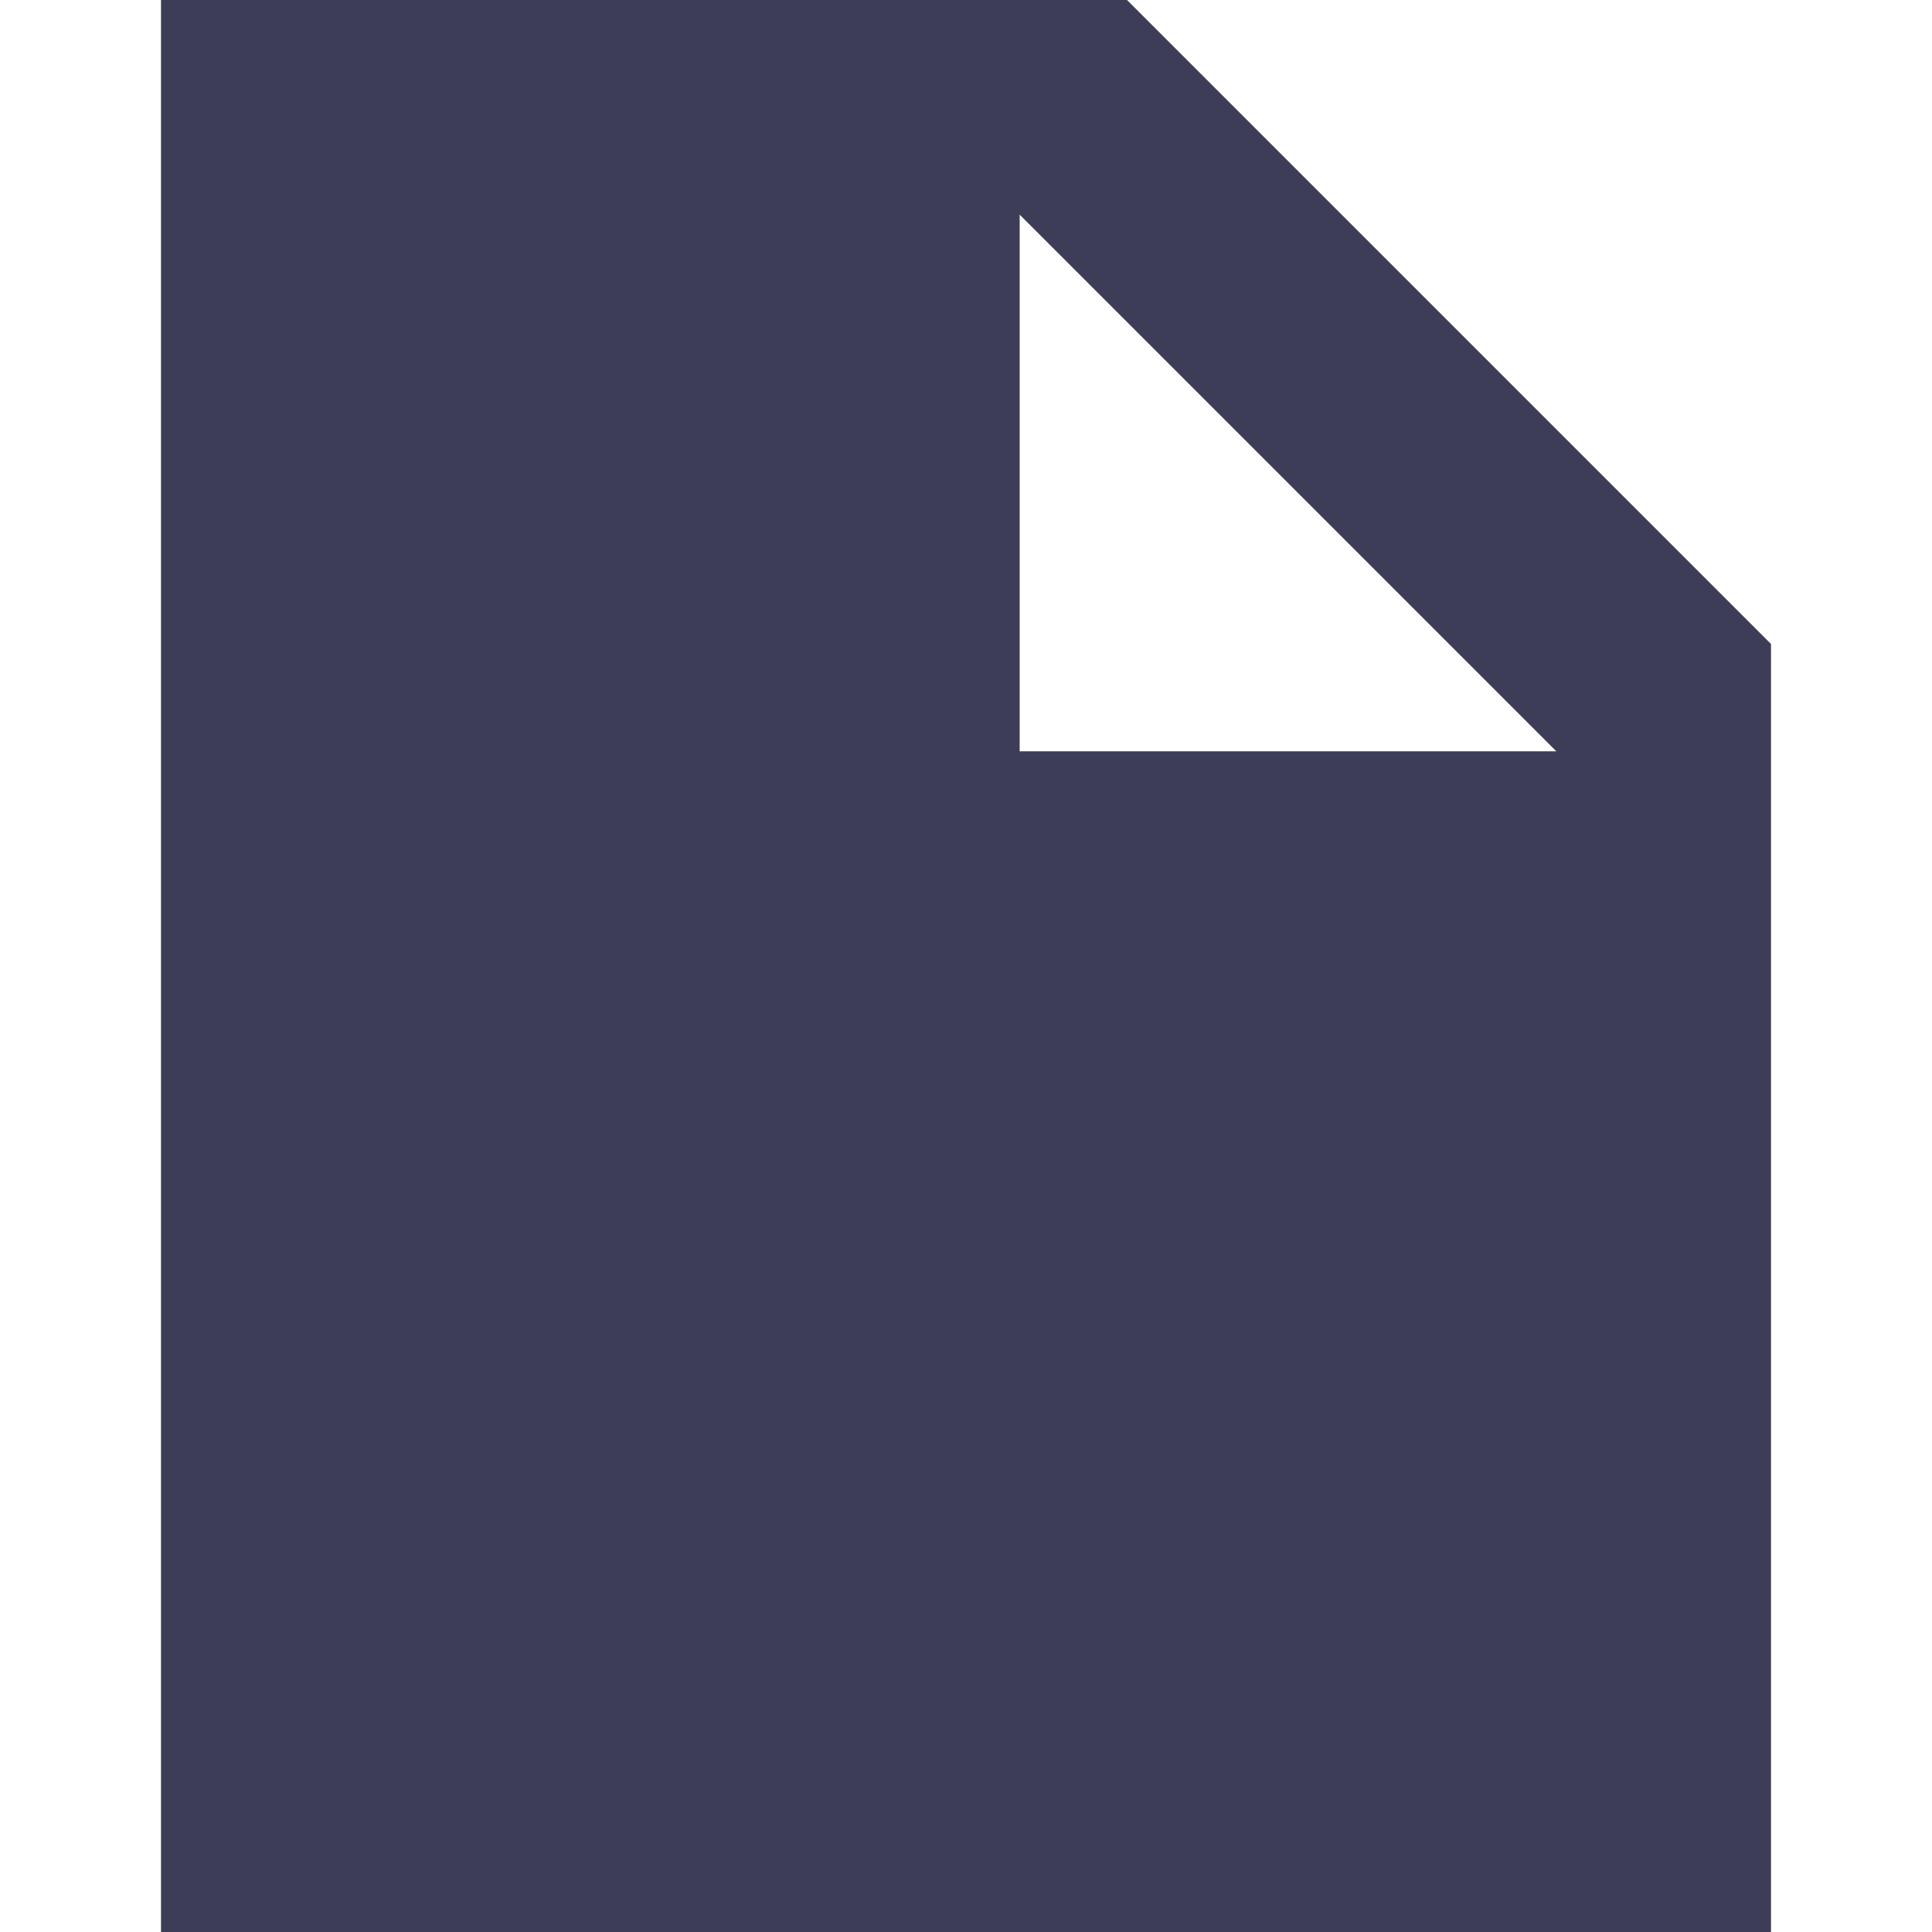
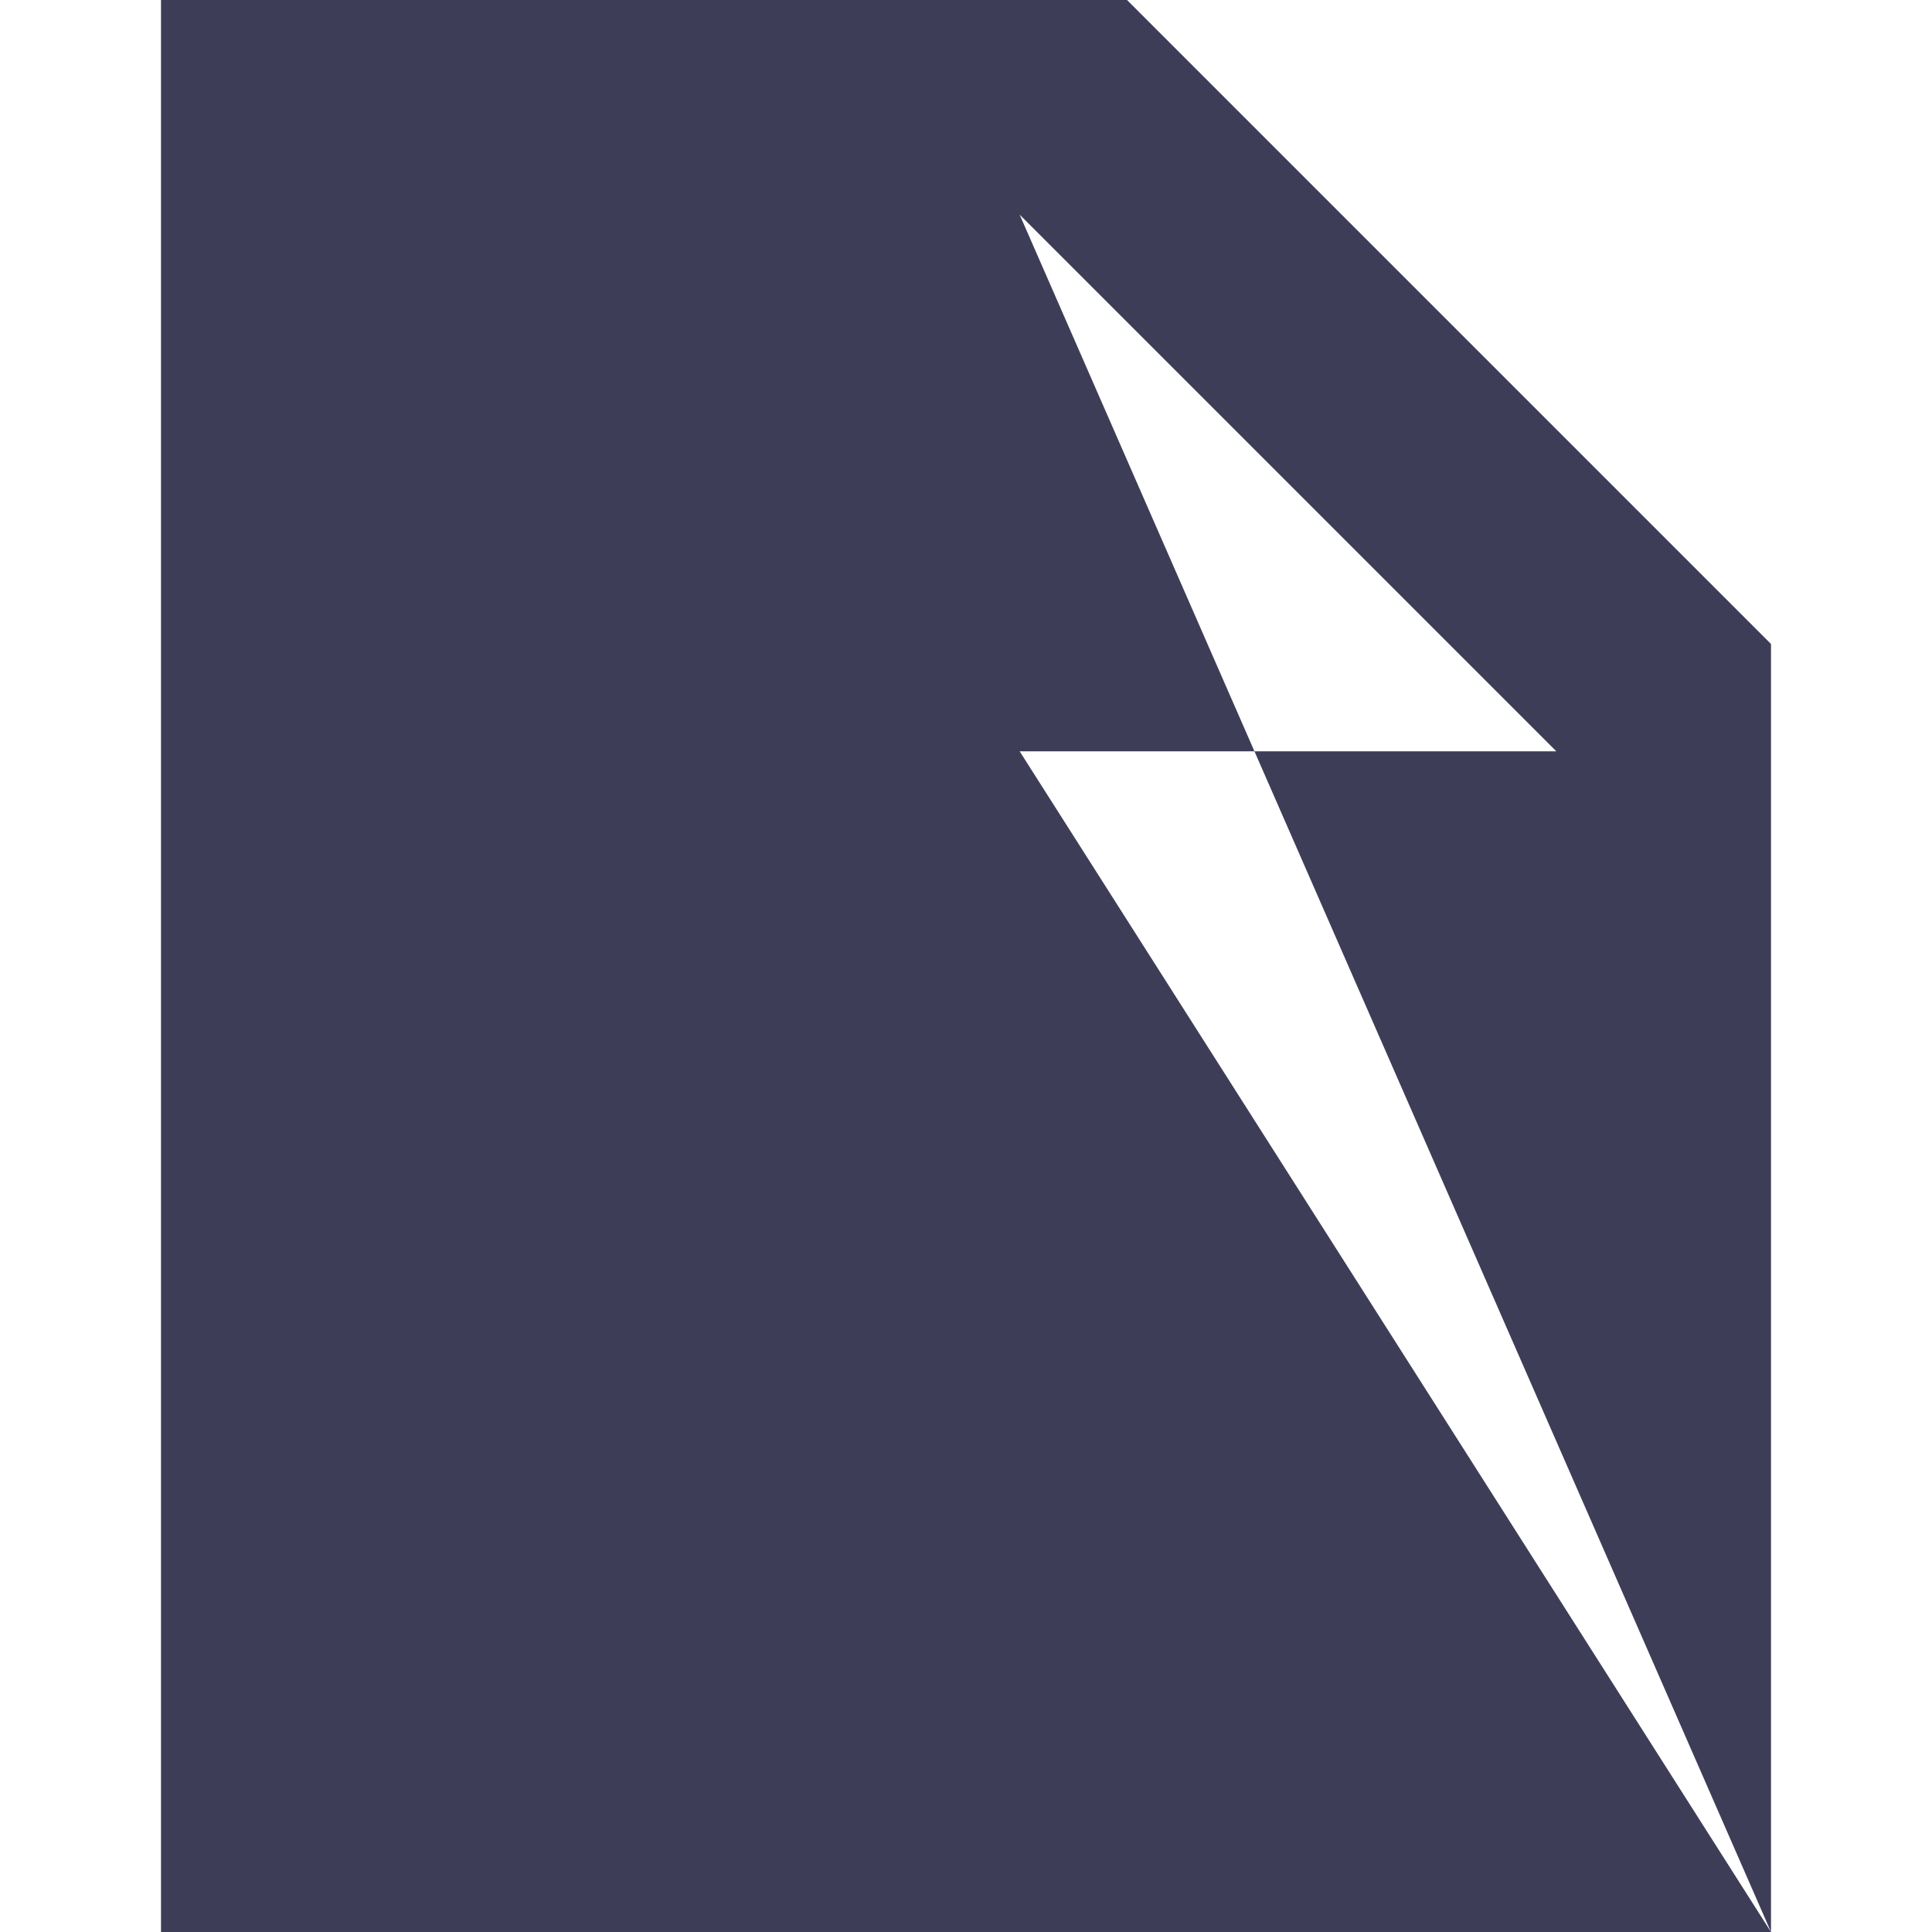
<svg xmlns="http://www.w3.org/2000/svg" width="18px" height="18px" viewBox="0 0 18 18" version="1.1">
  <title>docgen</title>
  <desc>Created with Sketch.</desc>
  <g id="Design" stroke="none" stroke-width="1" fill="none" fill-rule="evenodd">
-     <path d="M16.5,18 L1.5,18 L1.5,0 L10.5,0 L16.5,6 L16.5,18 Z M9.5,2 L9.5,7 L14.5,7 L9.5,2 Z" id="Combined-Shape" fill="#3D3D58" />
+     <path d="M16.5,18 L1.5,18 L1.5,0 L10.5,0 L16.5,6 L16.5,18 Z L9.5,7 L14.5,7 L9.5,2 Z" id="Combined-Shape" fill="#3D3D58" />
  </g>
</svg>